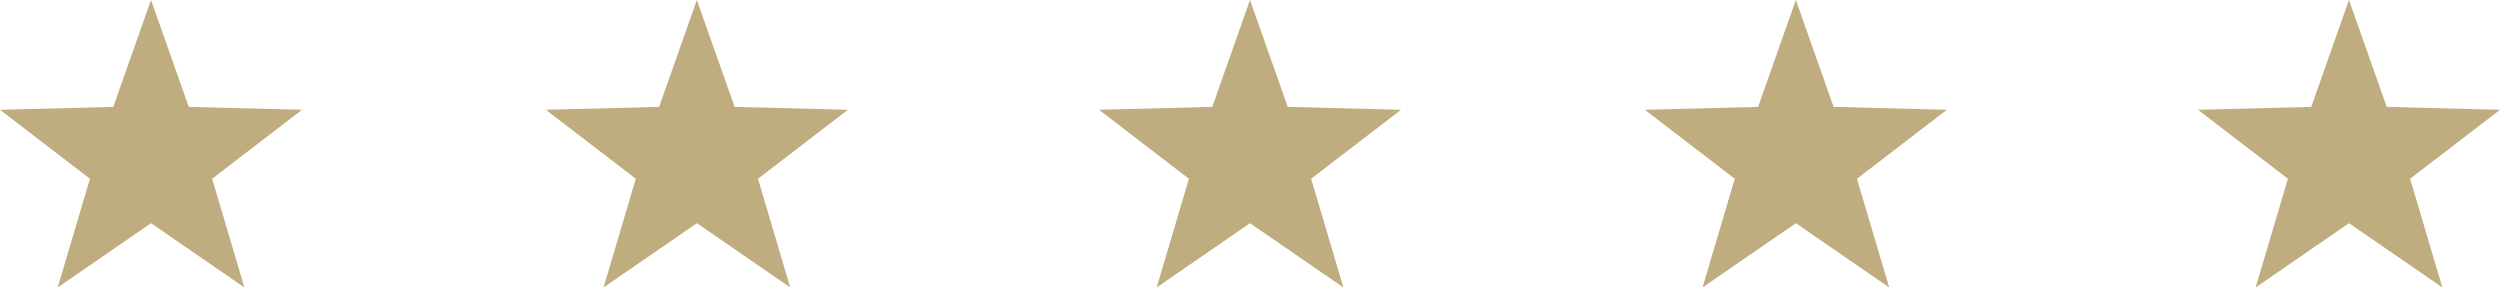
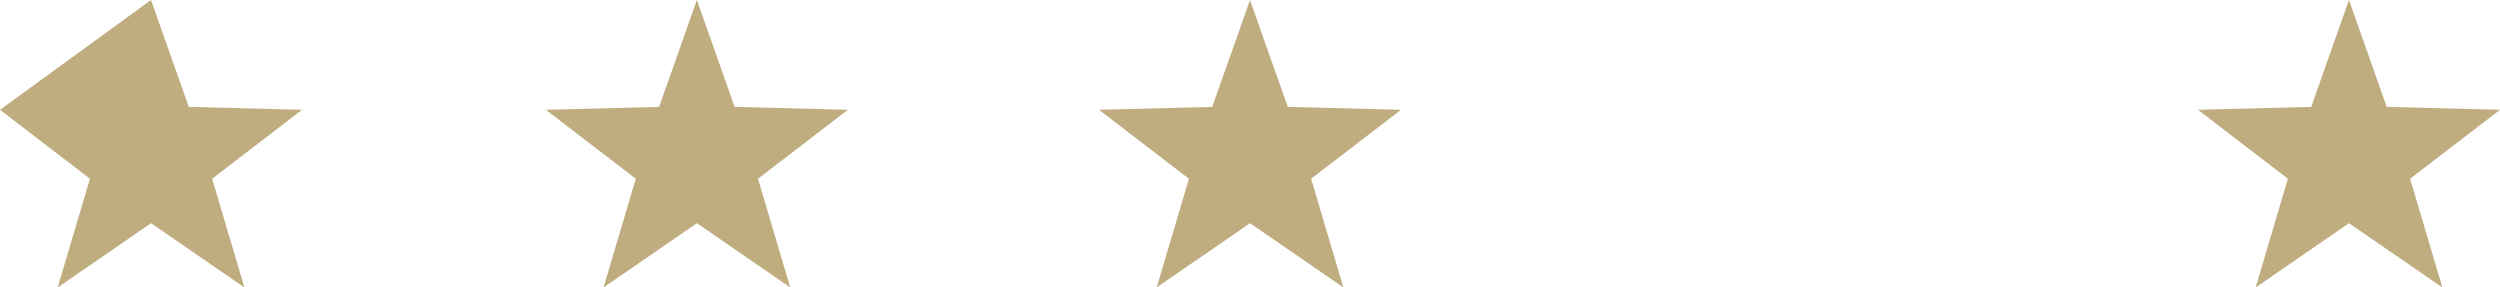
<svg xmlns="http://www.w3.org/2000/svg" width="206.24" height="23.711" viewBox="0 0 206.24 23.711">
  <g id="Group_50" data-name="Group 50" transform="translate(-307 -5345)">
-     <path id="Polygon_1" data-name="Polygon 1" d="M12.458,0l3.115,8.818,9.344.239L17.5,14.746l2.66,8.966-7.7-5.3-7.7,5.3,2.66-8.966L0,9.057l9.344-.239Z" transform="translate(307 5345)" fill="#bfac7f" />
+     <path id="Polygon_1" data-name="Polygon 1" d="M12.458,0l3.115,8.818,9.344.239L17.5,14.746l2.66,8.966-7.7-5.3-7.7,5.3,2.66-8.966L0,9.057Z" transform="translate(307 5345)" fill="#bfac7f" />
    <path id="Polygon_2" data-name="Polygon 2" d="M12.458,0l3.115,8.818,9.344.239L17.5,14.746l2.66,8.966-7.7-5.3-7.7,5.3,2.66-8.966L0,9.057l9.344-.239Z" transform="translate(352.031 5345)" fill="#bfac7f" />
    <path id="Polygon_3" data-name="Polygon 3" d="M12.458,0l3.115,8.818,9.344.239L17.5,14.746l2.66,8.966-7.7-5.3-7.7,5.3,2.66-8.966L0,9.057l9.344-.239Z" transform="translate(397.662 5345)" fill="#bfac7f" />
-     <path id="Polygon_4" data-name="Polygon 4" d="M12.458,0l3.115,8.818,9.344.239L17.5,14.746l2.66,8.966-7.7-5.3-7.7,5.3,2.66-8.966L0,9.057l9.344-.239Z" transform="translate(442.692 5345)" fill="#bfac7f" />
    <path id="Polygon_5" data-name="Polygon 5" d="M12.458,0l3.115,8.818,9.344.239L17.5,14.746l2.66,8.966-7.7-5.3-7.7,5.3,2.66-8.966L0,9.057l9.344-.239Z" transform="translate(488.323 5345)" fill="#bfac7f" />
  </g>
</svg>